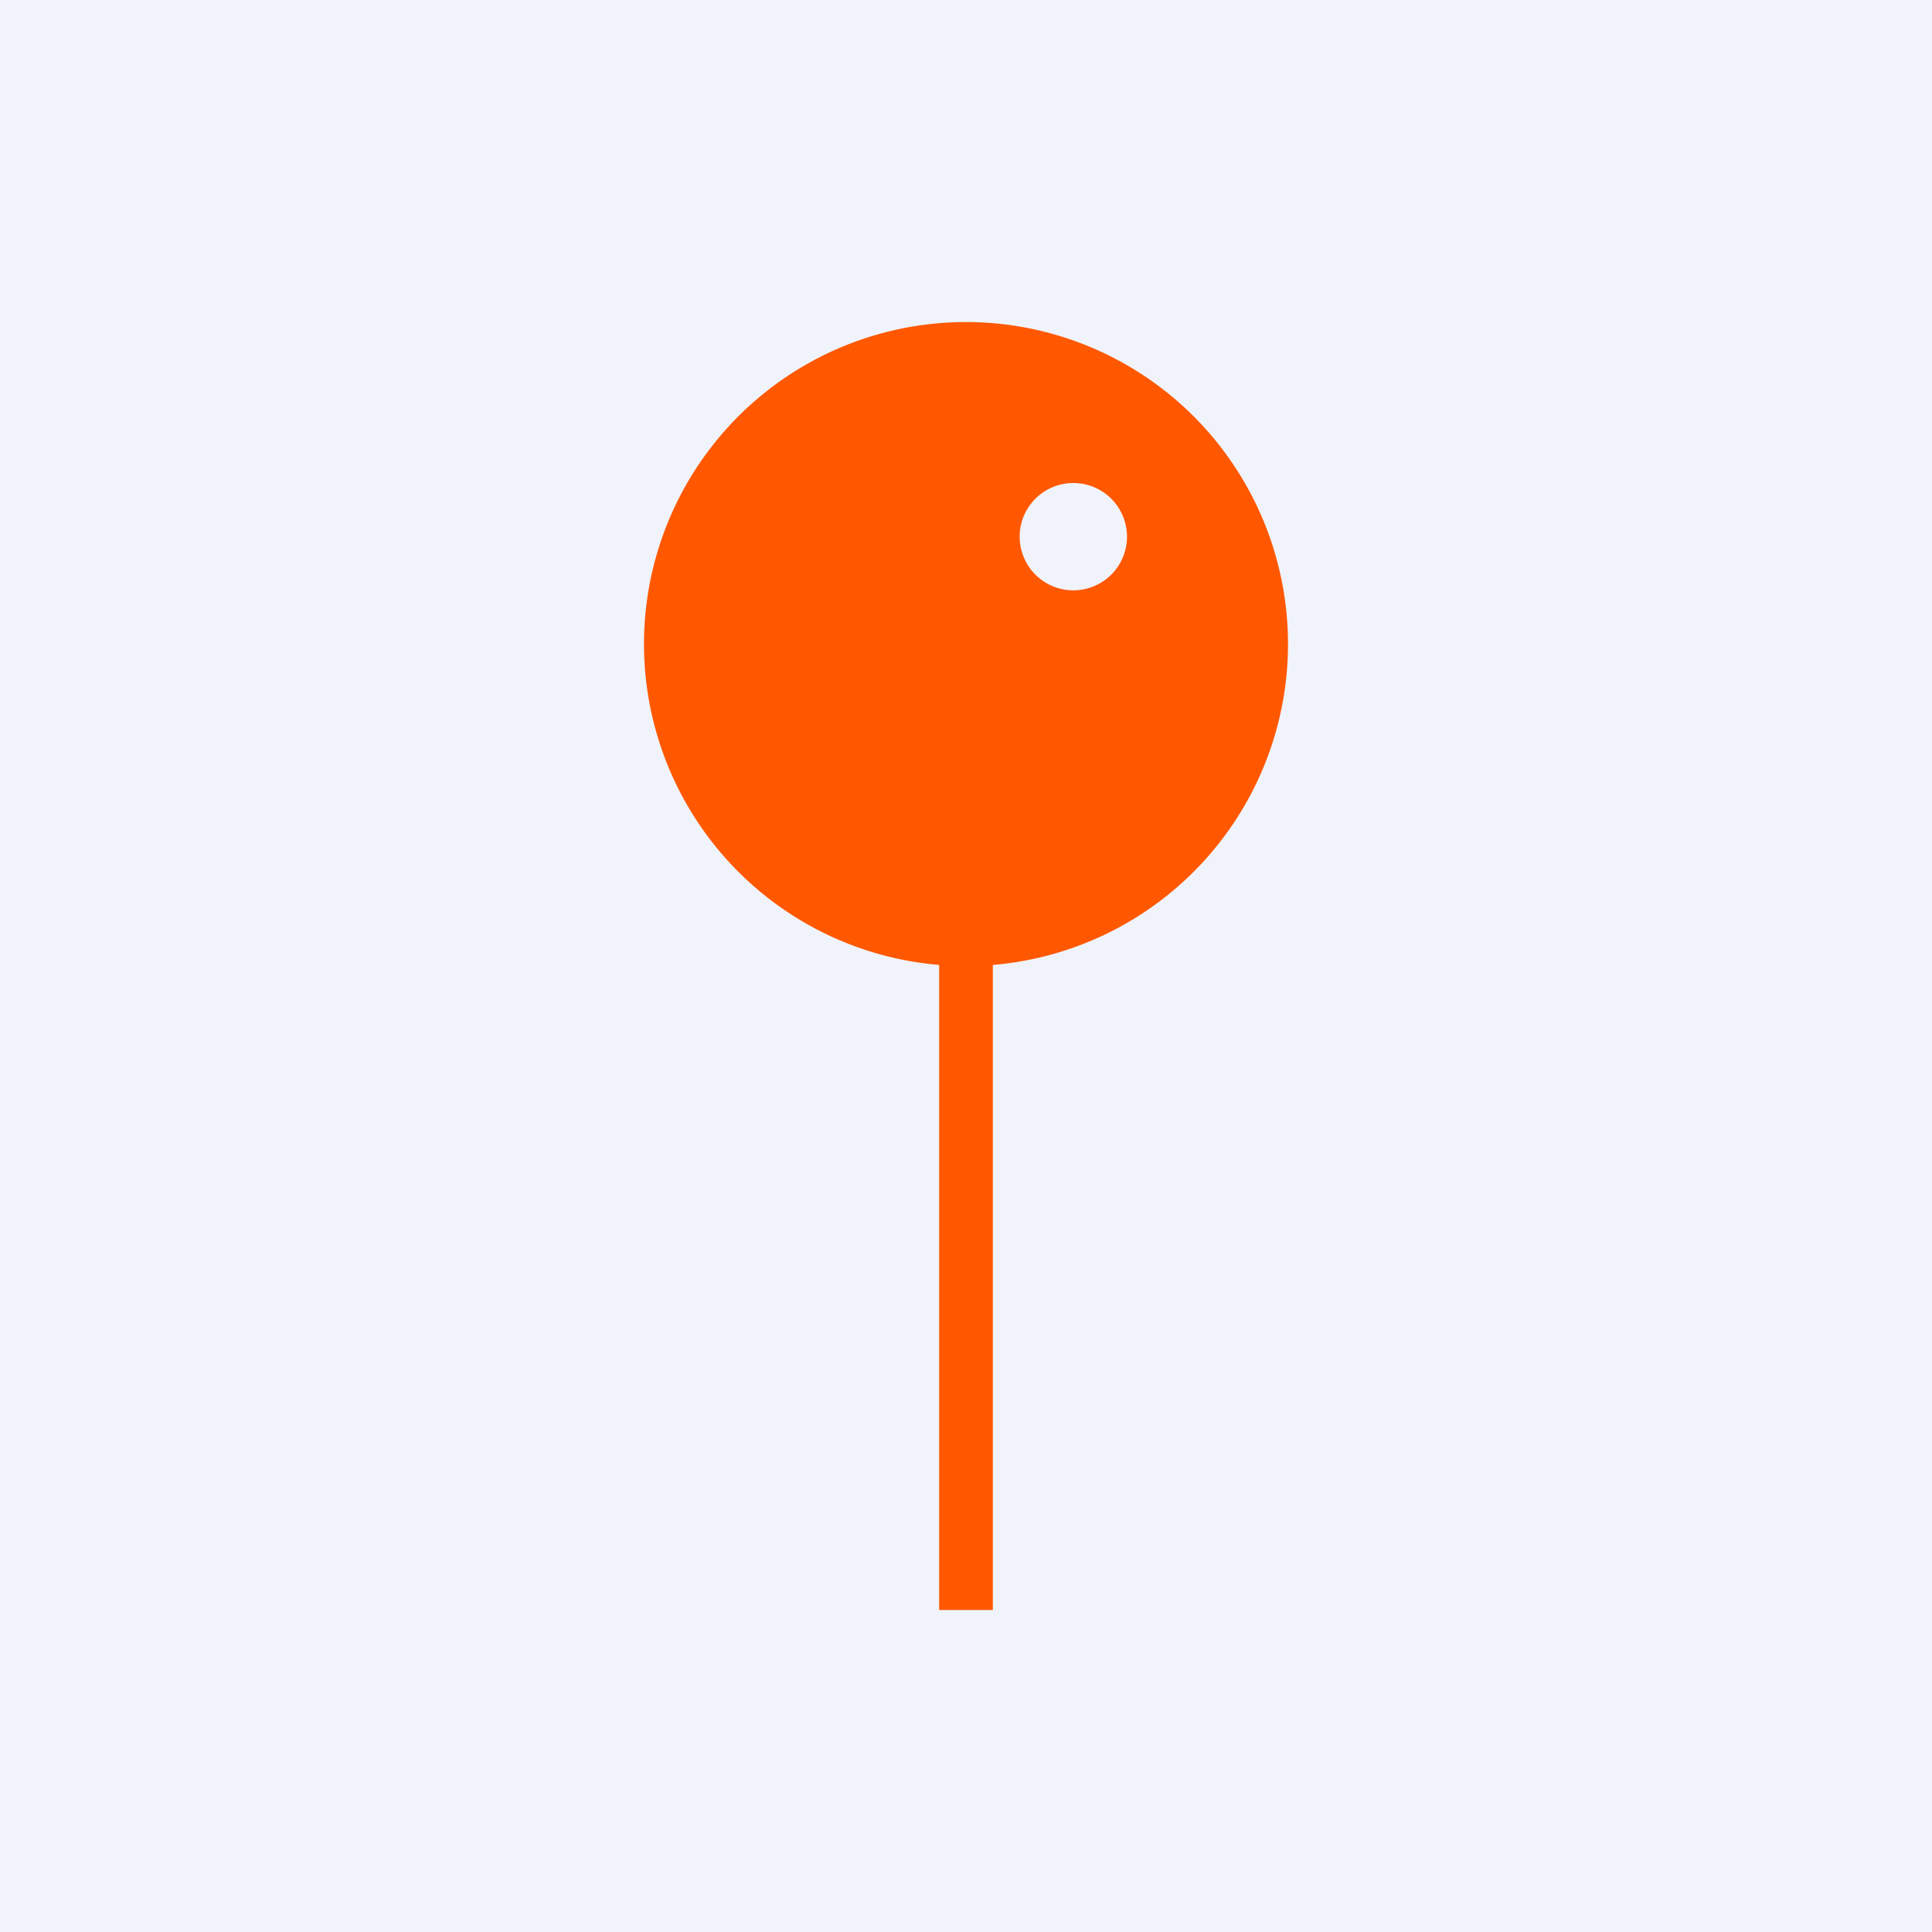
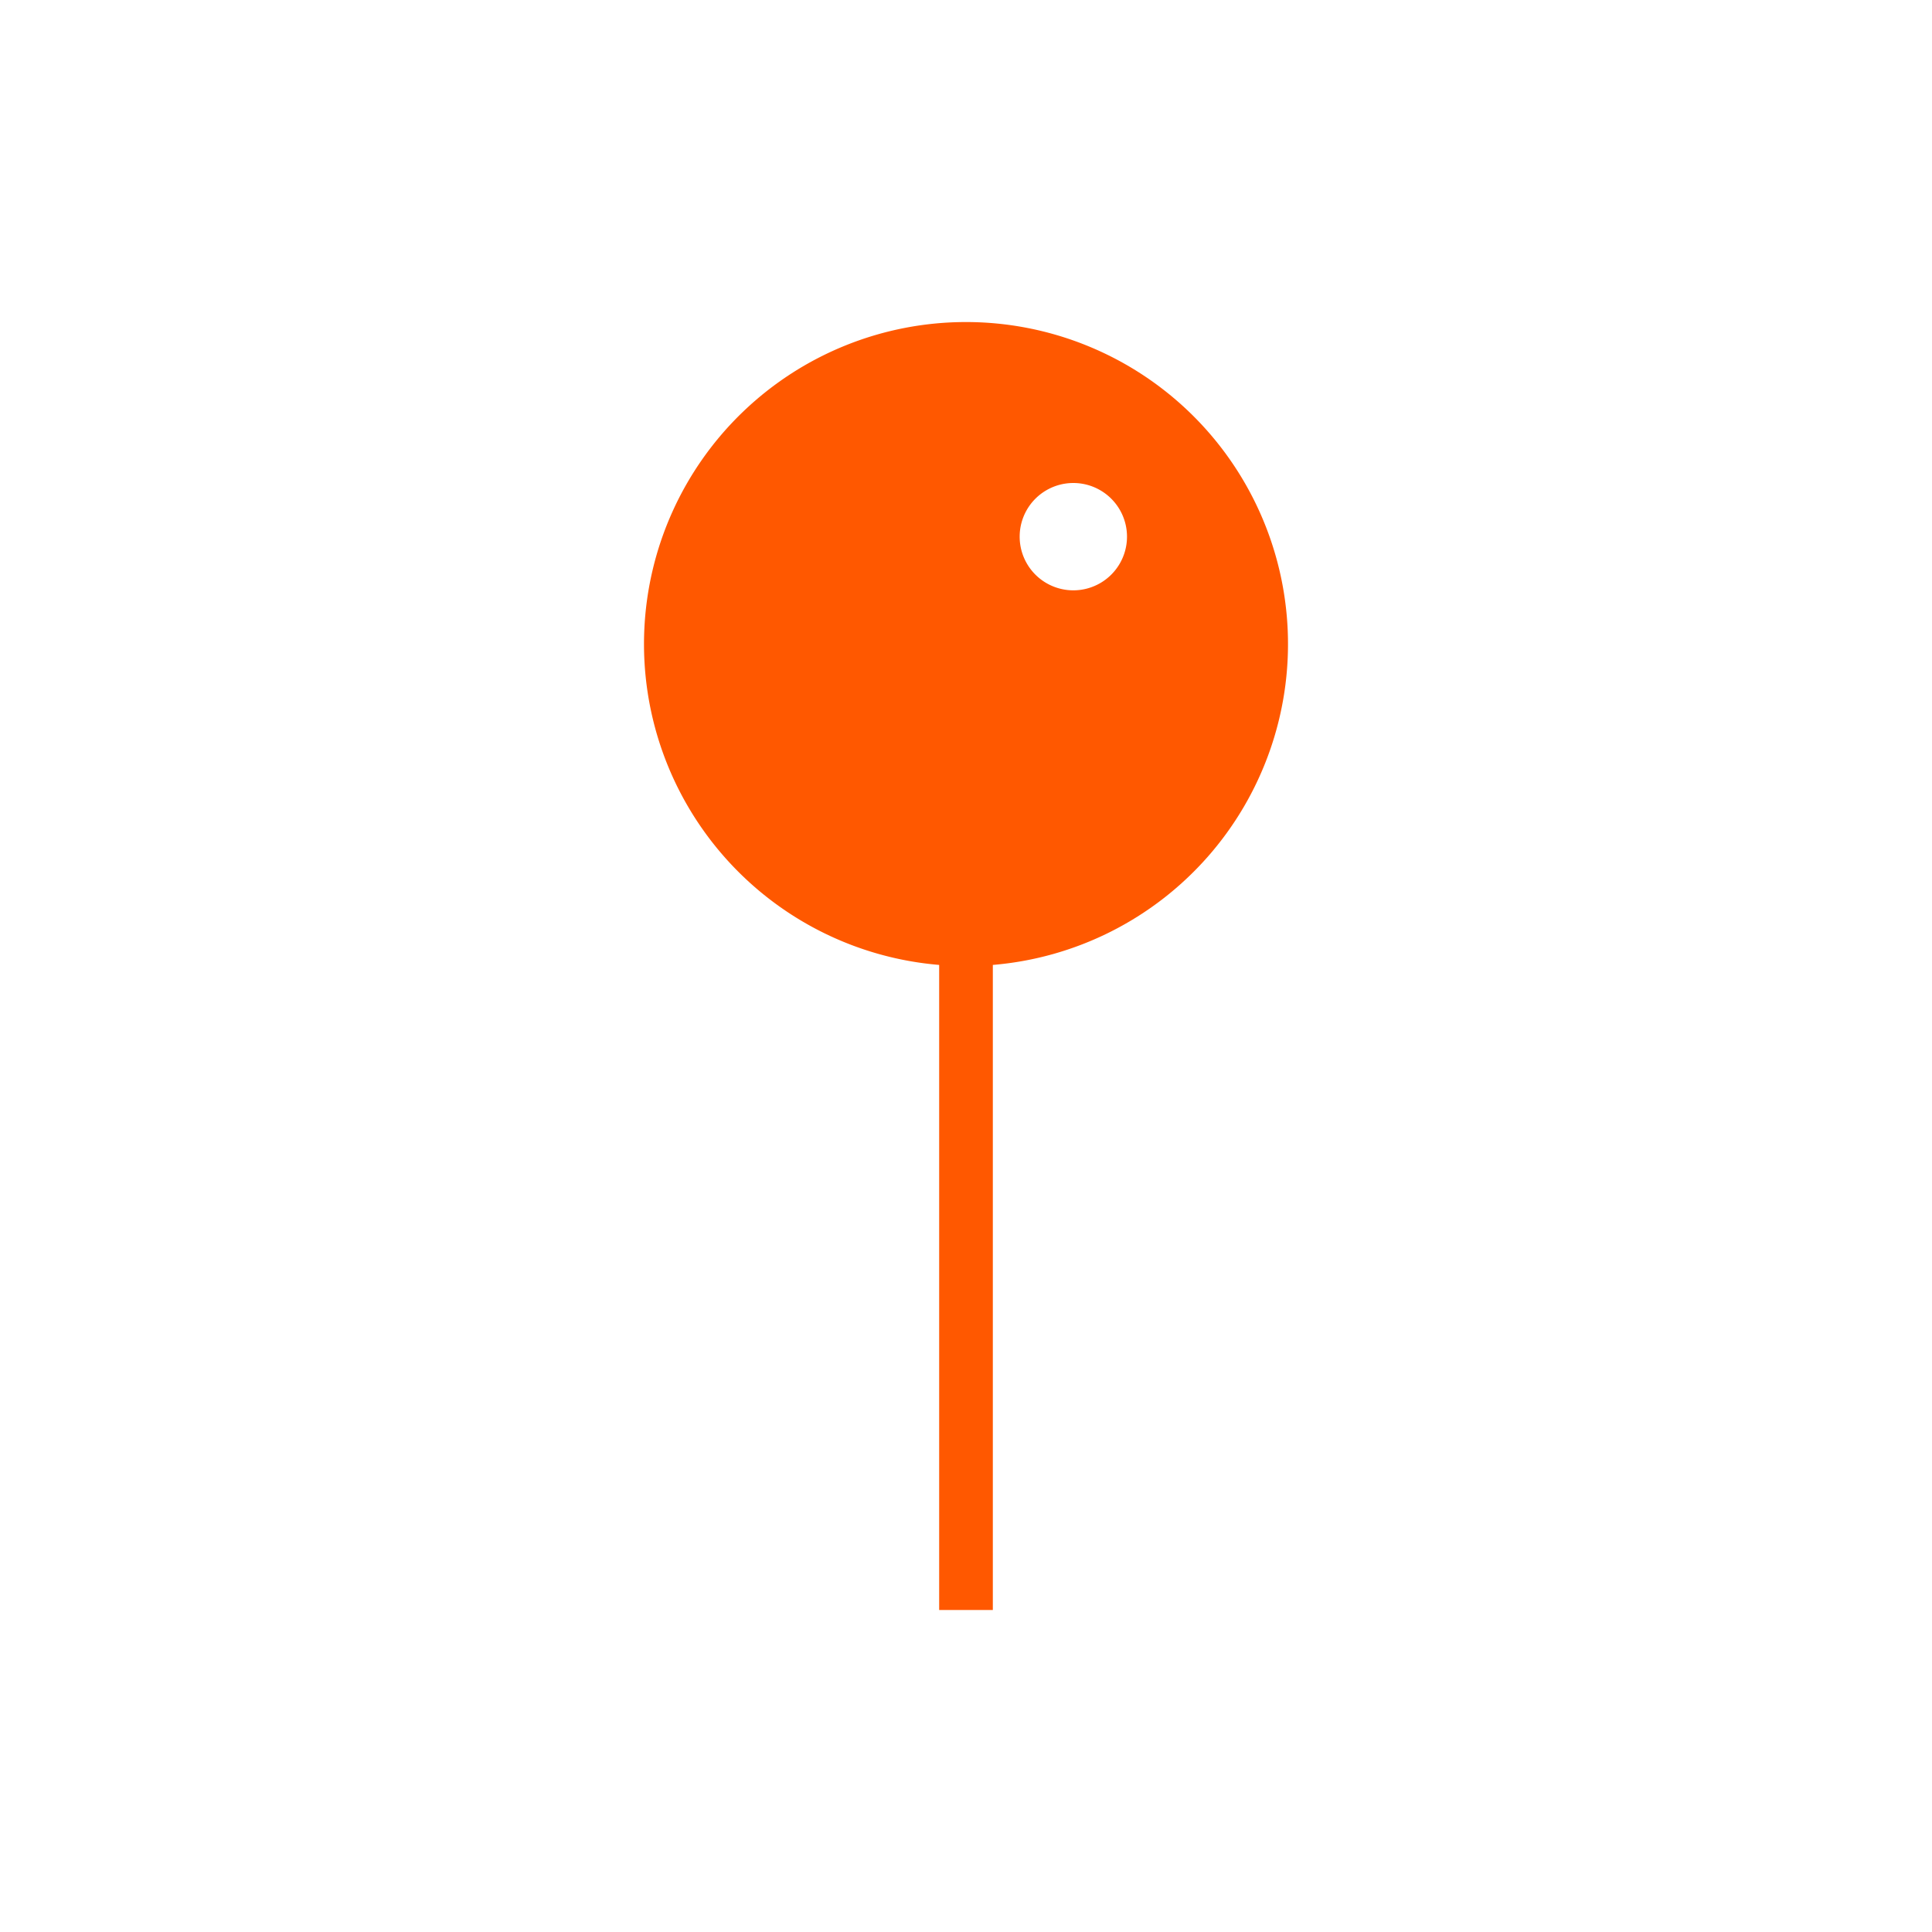
<svg xmlns="http://www.w3.org/2000/svg" width="18" height="18" viewBox="0 0 18 18">
-   <path fill="#F0F3FA" d="M0 0h18v18H0z" />
  <path d="M9.25 8.99a3 3 0 1 0-.5 0V15h.5V8.99ZM10.5 5a.5.5 0 1 1-1 0 .5.5 0 0 1 1 0Z" fill="#FF5800" />
</svg>